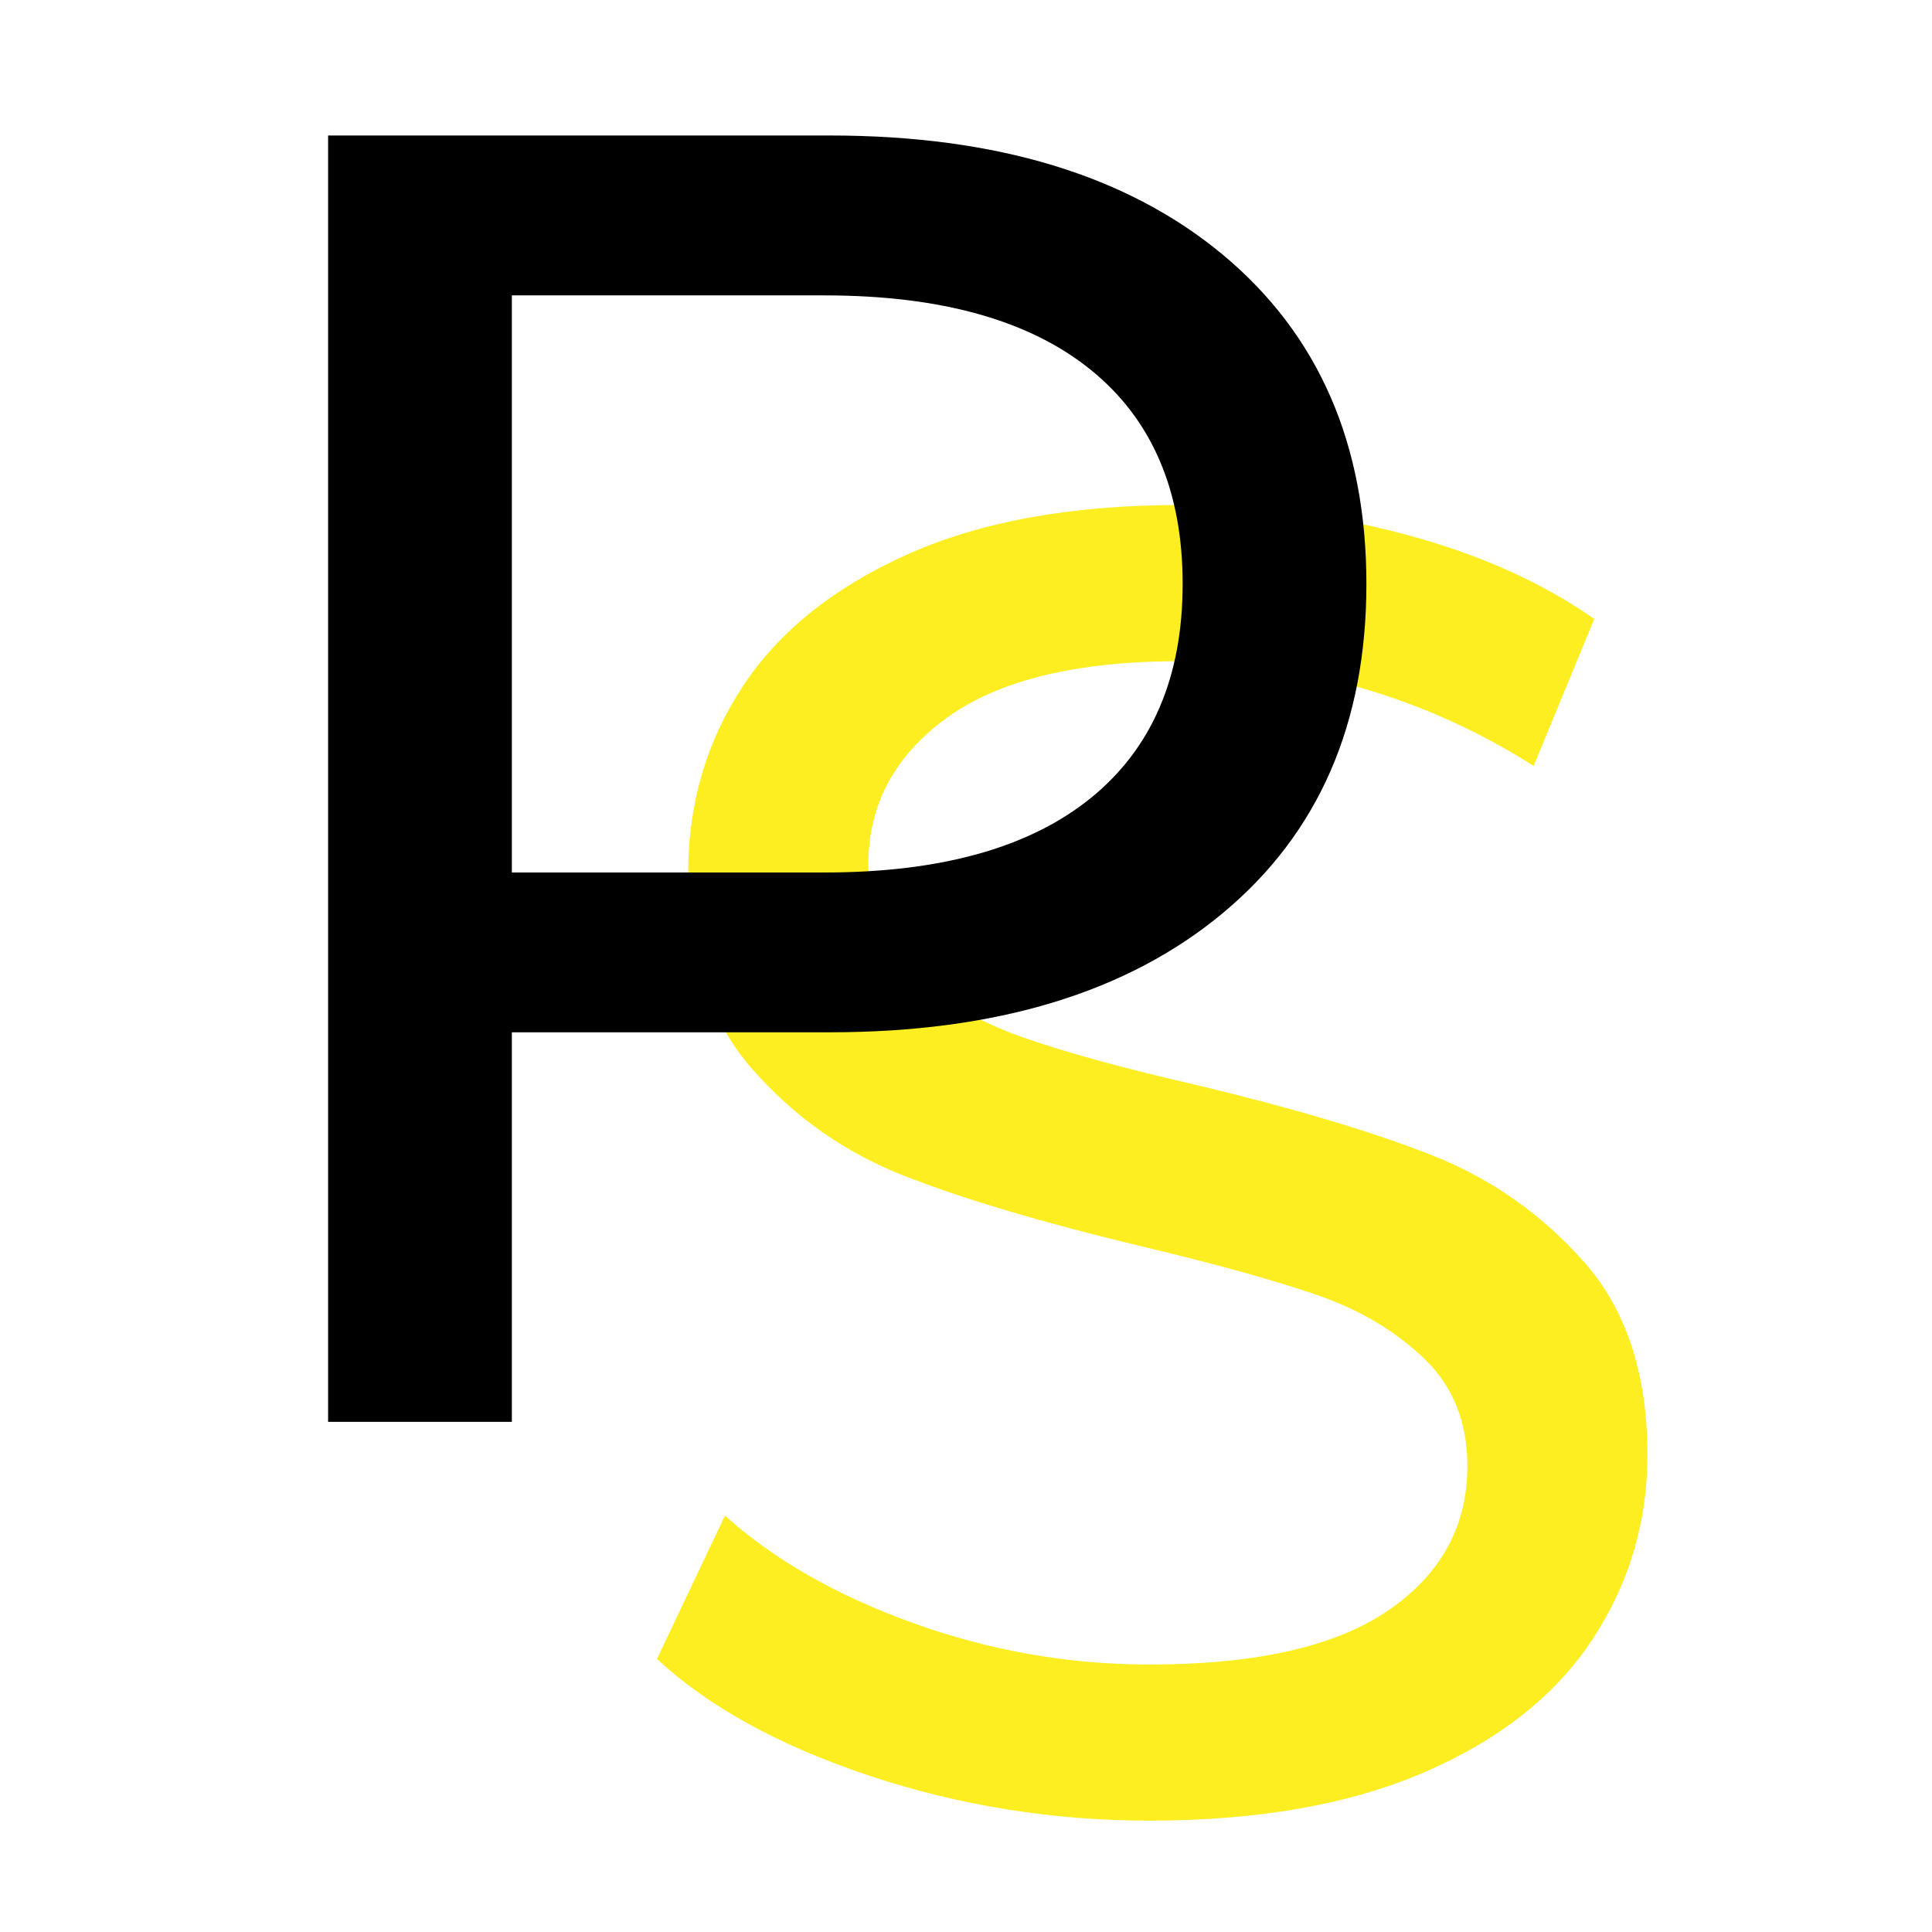
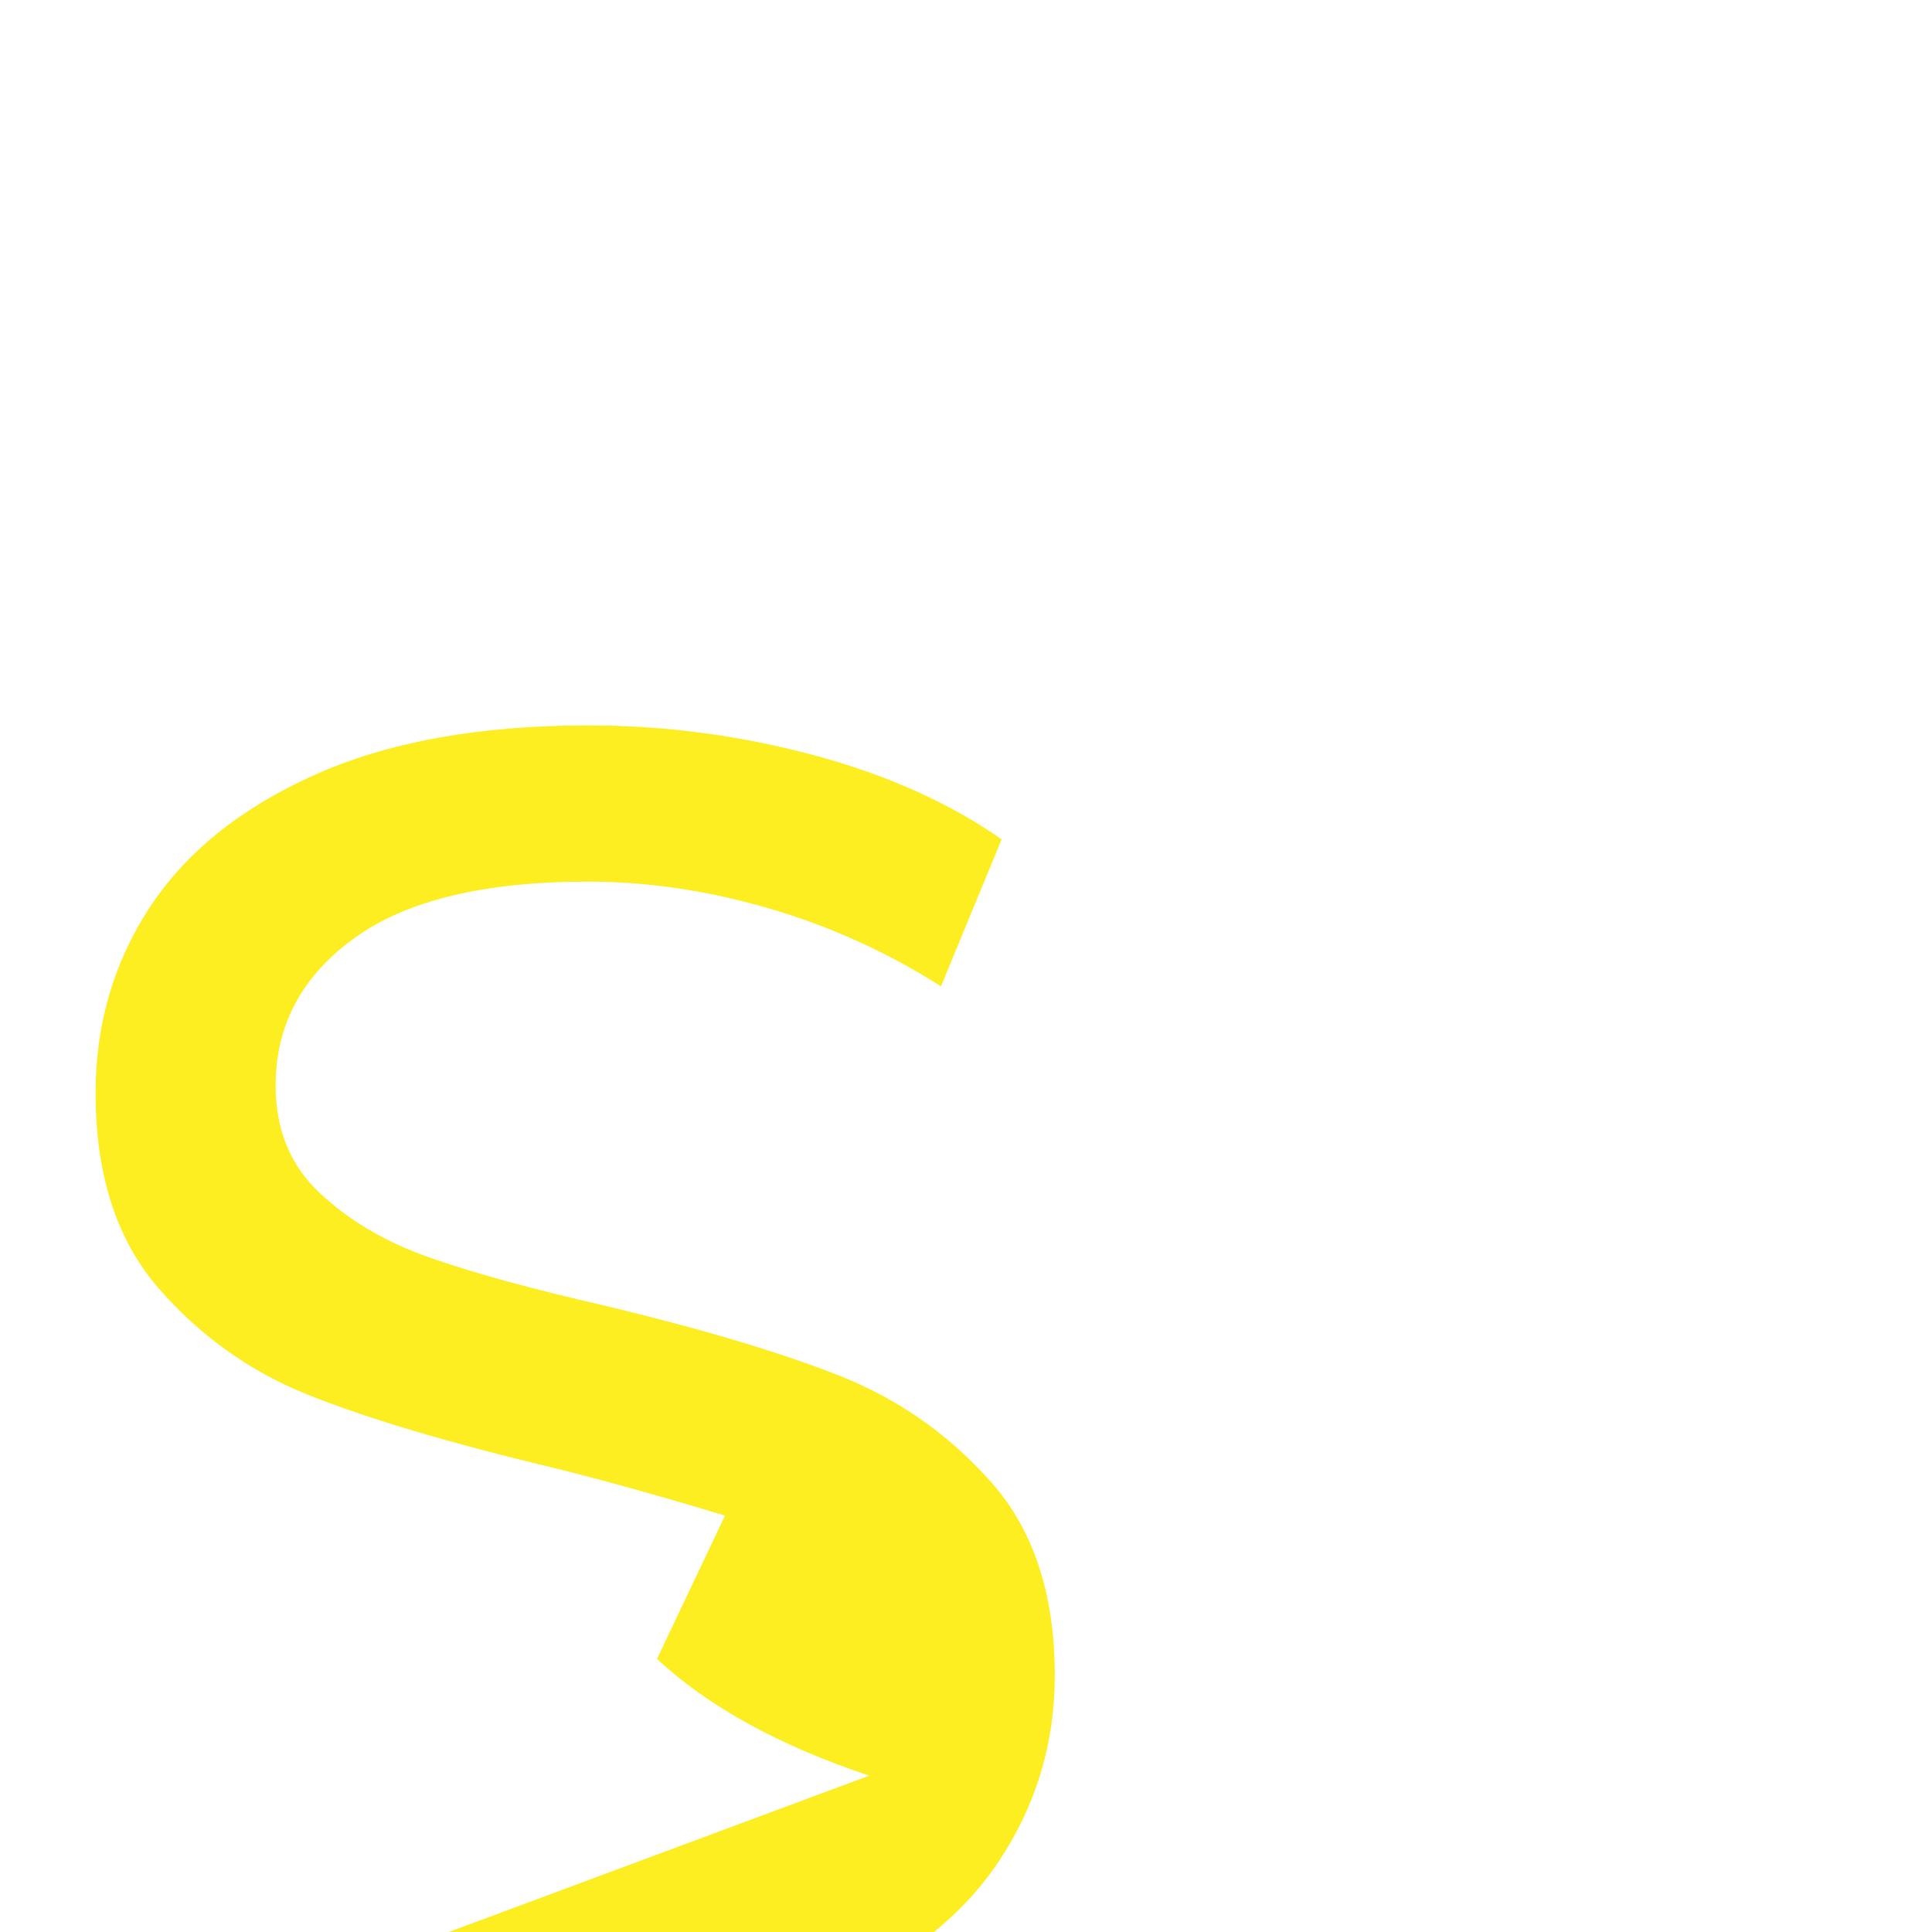
<svg xmlns="http://www.w3.org/2000/svg" id="_кривые" data-name="кривые" viewBox="0 0 225 225">
  <defs>
    <style> .cls-1 { fill: #fcee21; } </style>
  </defs>
-   <path class="cls-1" d="M101.23,206.79c-10.49-3.49-18.73-8.03-24.72-13.59l7.92-16.69c5.71,5.14,13.02,9.31,21.94,12.52,8.92,3.21,18.09,4.82,27.5,4.82,12.41,0,21.69-2.1,27.82-6.31,6.13-4.21,9.2-9.81,9.2-16.8,0-5.14-1.68-9.31-5.03-12.52-3.35-3.21-7.49-5.67-12.41-7.38s-11.88-3.64-20.87-5.78c-11.27-2.71-20.37-5.42-27.29-8.13-6.92-2.71-12.84-6.88-17.76-12.52-4.92-5.64-7.38-13.23-7.38-22.79,0-7.99,2.1-15.2,6.31-21.62,4.21-6.42,10.59-11.56,19.16-15.41,8.56-3.85,19.19-5.78,31.89-5.78,8.85,0,17.55,1.14,26.11,3.42,8.56,2.28,15.91,5.56,22.05,9.85l-7.06,17.12c-6.28-3.99-12.99-7.03-20.12-9.1-7.14-2.07-14.13-3.1-20.98-3.1-12.13,0-21.23,2.21-27.29,6.63-6.07,4.42-9.1,10.13-9.1,17.12,0,5.14,1.71,9.31,5.14,12.52,3.42,3.21,7.67,5.71,12.73,7.49,5.06,1.79,11.95,3.68,20.65,5.67,11.27,2.71,20.33,5.42,27.18,8.13,6.85,2.71,12.73,6.85,17.66,12.41,4.92,5.56,7.38,13.06,7.38,22.47,0,7.85-2.14,15.02-6.42,21.51-4.28,6.49-10.77,11.63-19.48,15.41-8.71,3.78-19.41,5.67-32.1,5.67-11.27,0-22.15-1.75-32.64-5.24Z" />
-   <path d="M142.44,29.69c11.13,9.28,16.69,22.05,16.69,38.31s-5.56,29.04-16.69,38.31c-11.13,9.28-26.4,13.91-45.8,13.91H59.61v45.37h-21.4V15.78h58.43c19.4,0,34.67,4.64,45.8,13.91Zm-15.41,63.25c7.13-5.78,10.7-14.09,10.7-24.94s-3.57-19.16-10.7-24.93c-7.14-5.78-17.48-8.67-31.03-8.67H59.61V101.61h36.39c13.55,0,23.9-2.89,31.03-8.67Z" />
+   <path class="cls-1" d="M101.23,206.79c-10.49-3.49-18.73-8.03-24.72-13.59l7.92-16.69s-11.88-3.64-20.87-5.78c-11.27-2.71-20.37-5.42-27.29-8.13-6.92-2.71-12.84-6.88-17.76-12.52-4.92-5.64-7.38-13.23-7.38-22.79,0-7.99,2.1-15.2,6.31-21.62,4.21-6.42,10.59-11.56,19.16-15.41,8.56-3.85,19.19-5.78,31.89-5.78,8.85,0,17.55,1.14,26.11,3.42,8.56,2.28,15.91,5.56,22.05,9.85l-7.06,17.12c-6.28-3.99-12.99-7.03-20.12-9.1-7.14-2.07-14.13-3.1-20.98-3.1-12.13,0-21.23,2.21-27.29,6.63-6.07,4.42-9.1,10.13-9.1,17.12,0,5.14,1.71,9.31,5.14,12.52,3.42,3.21,7.67,5.71,12.73,7.49,5.06,1.79,11.95,3.68,20.65,5.67,11.27,2.71,20.33,5.42,27.18,8.13,6.85,2.71,12.73,6.85,17.66,12.41,4.92,5.56,7.38,13.06,7.38,22.47,0,7.85-2.14,15.02-6.42,21.51-4.28,6.49-10.77,11.63-19.48,15.41-8.71,3.78-19.41,5.67-32.1,5.67-11.27,0-22.15-1.75-32.64-5.24Z" />
</svg>